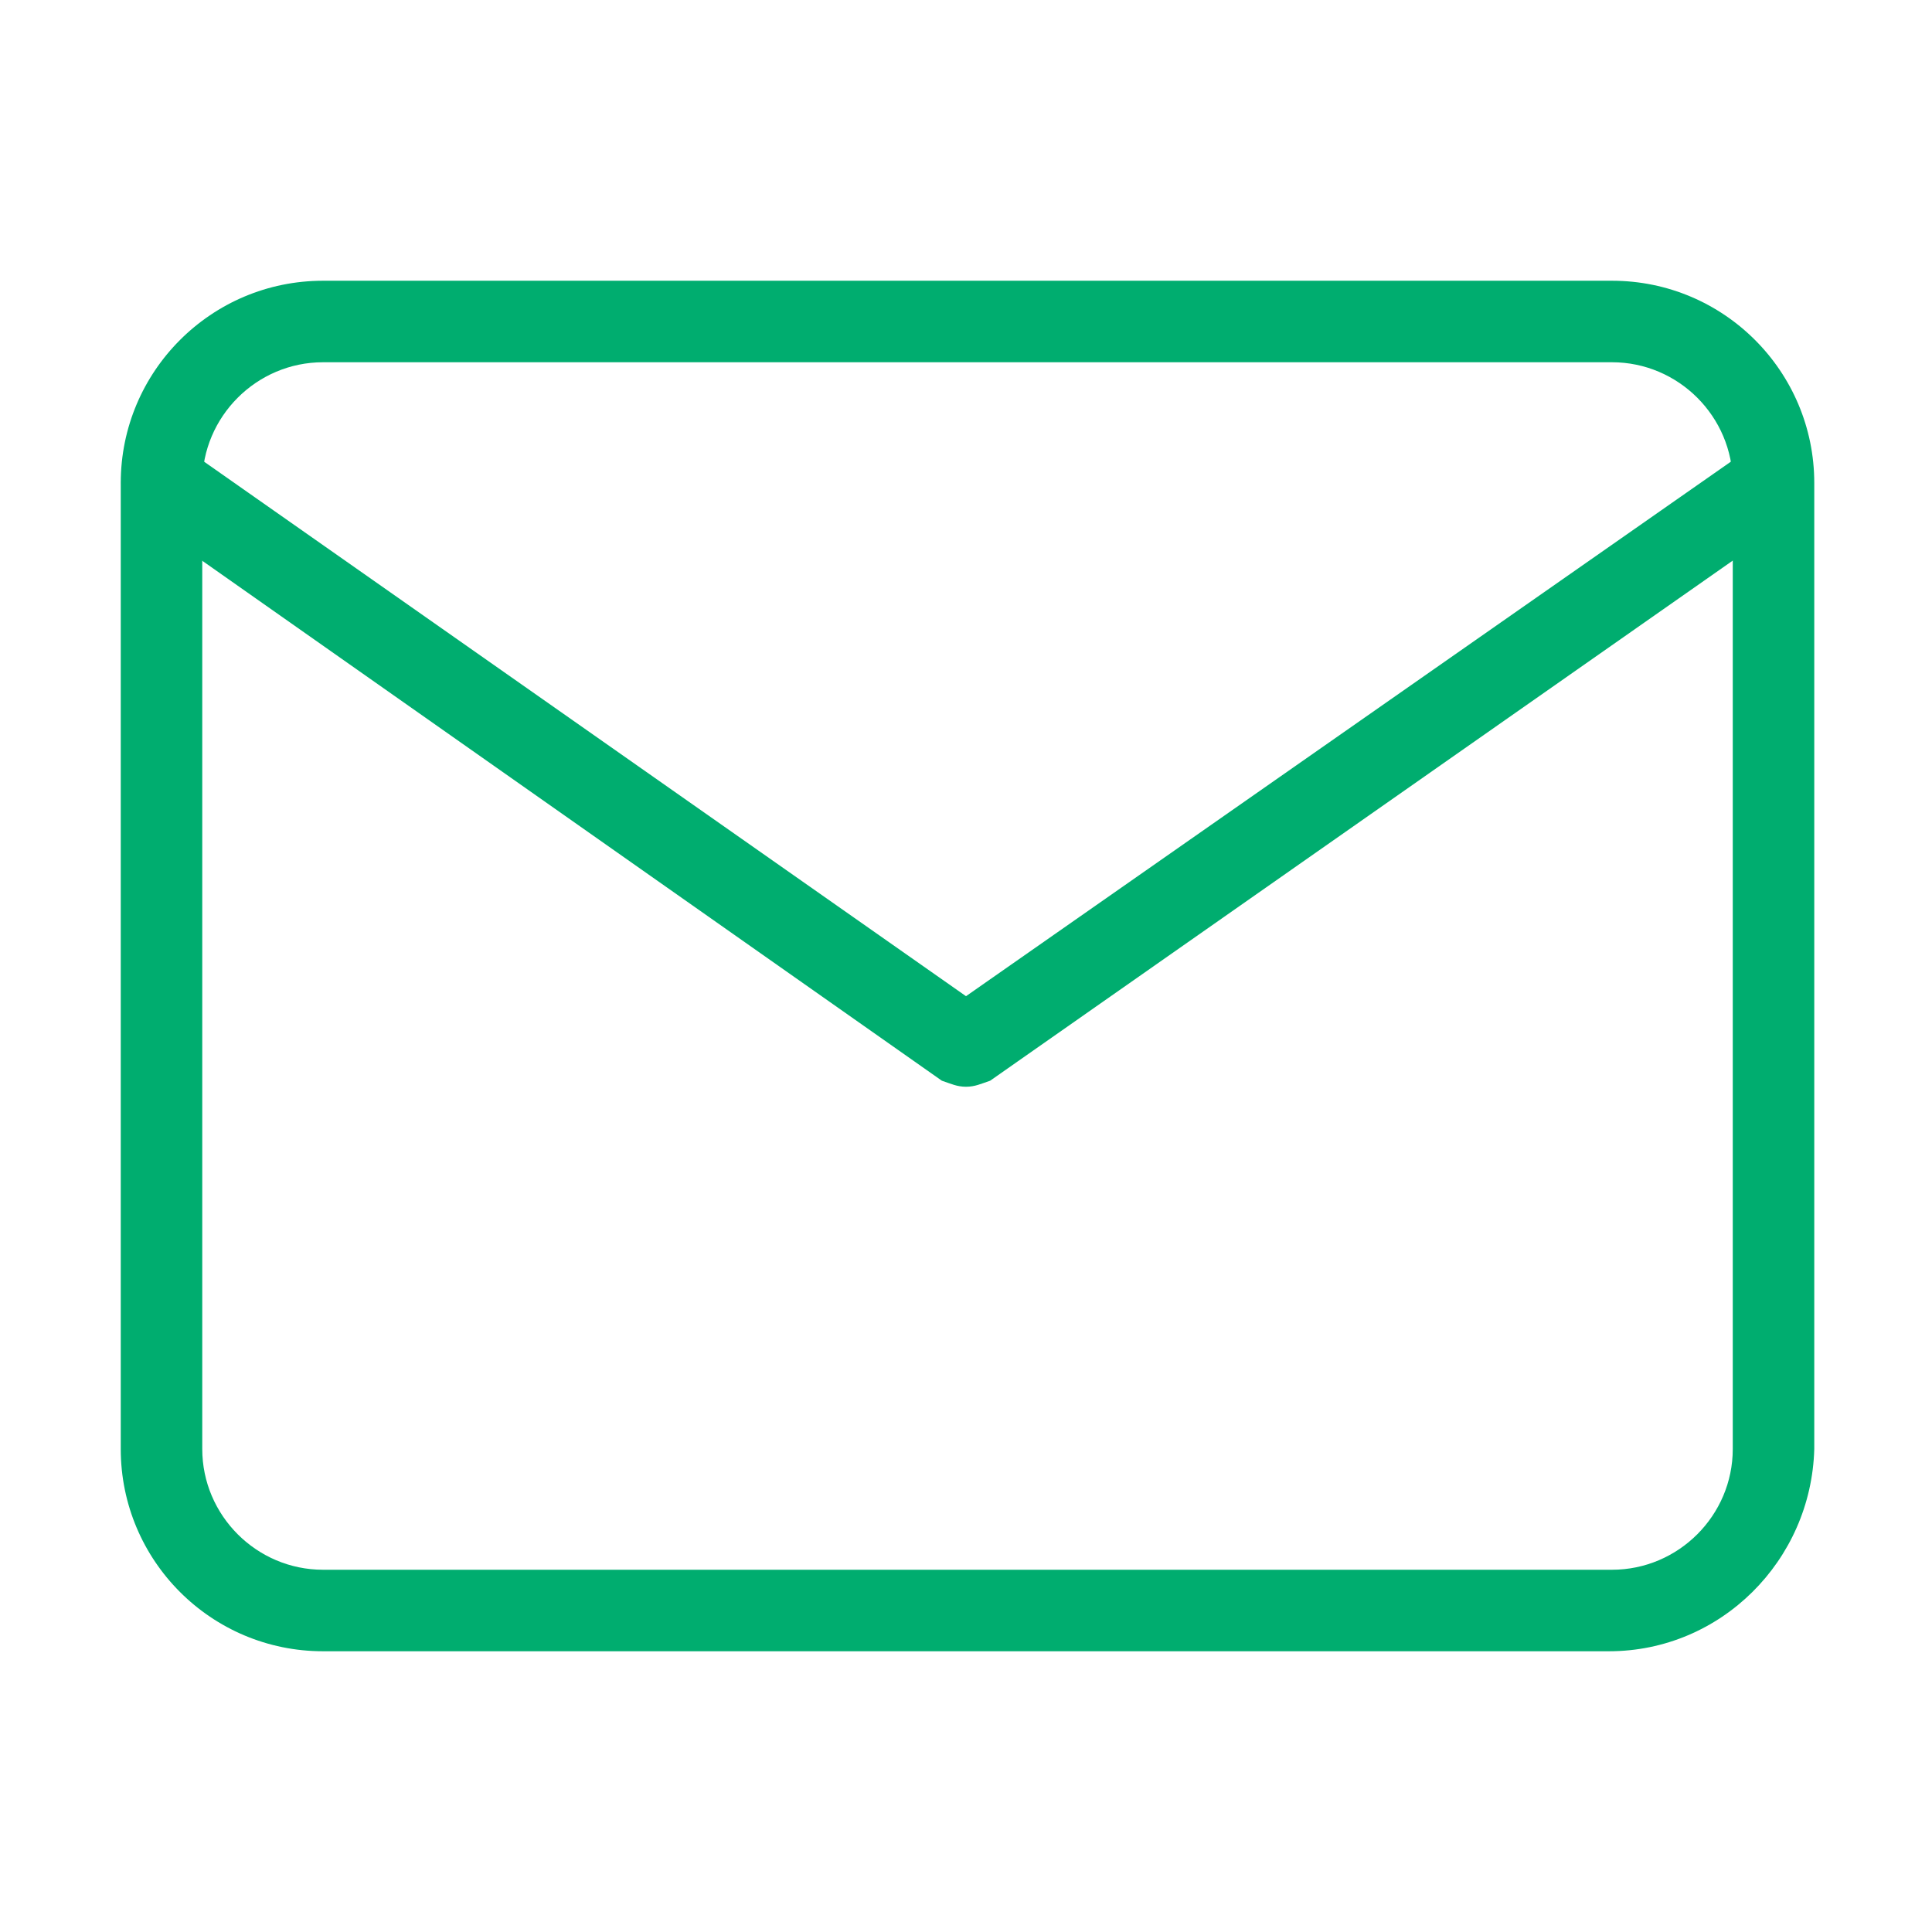
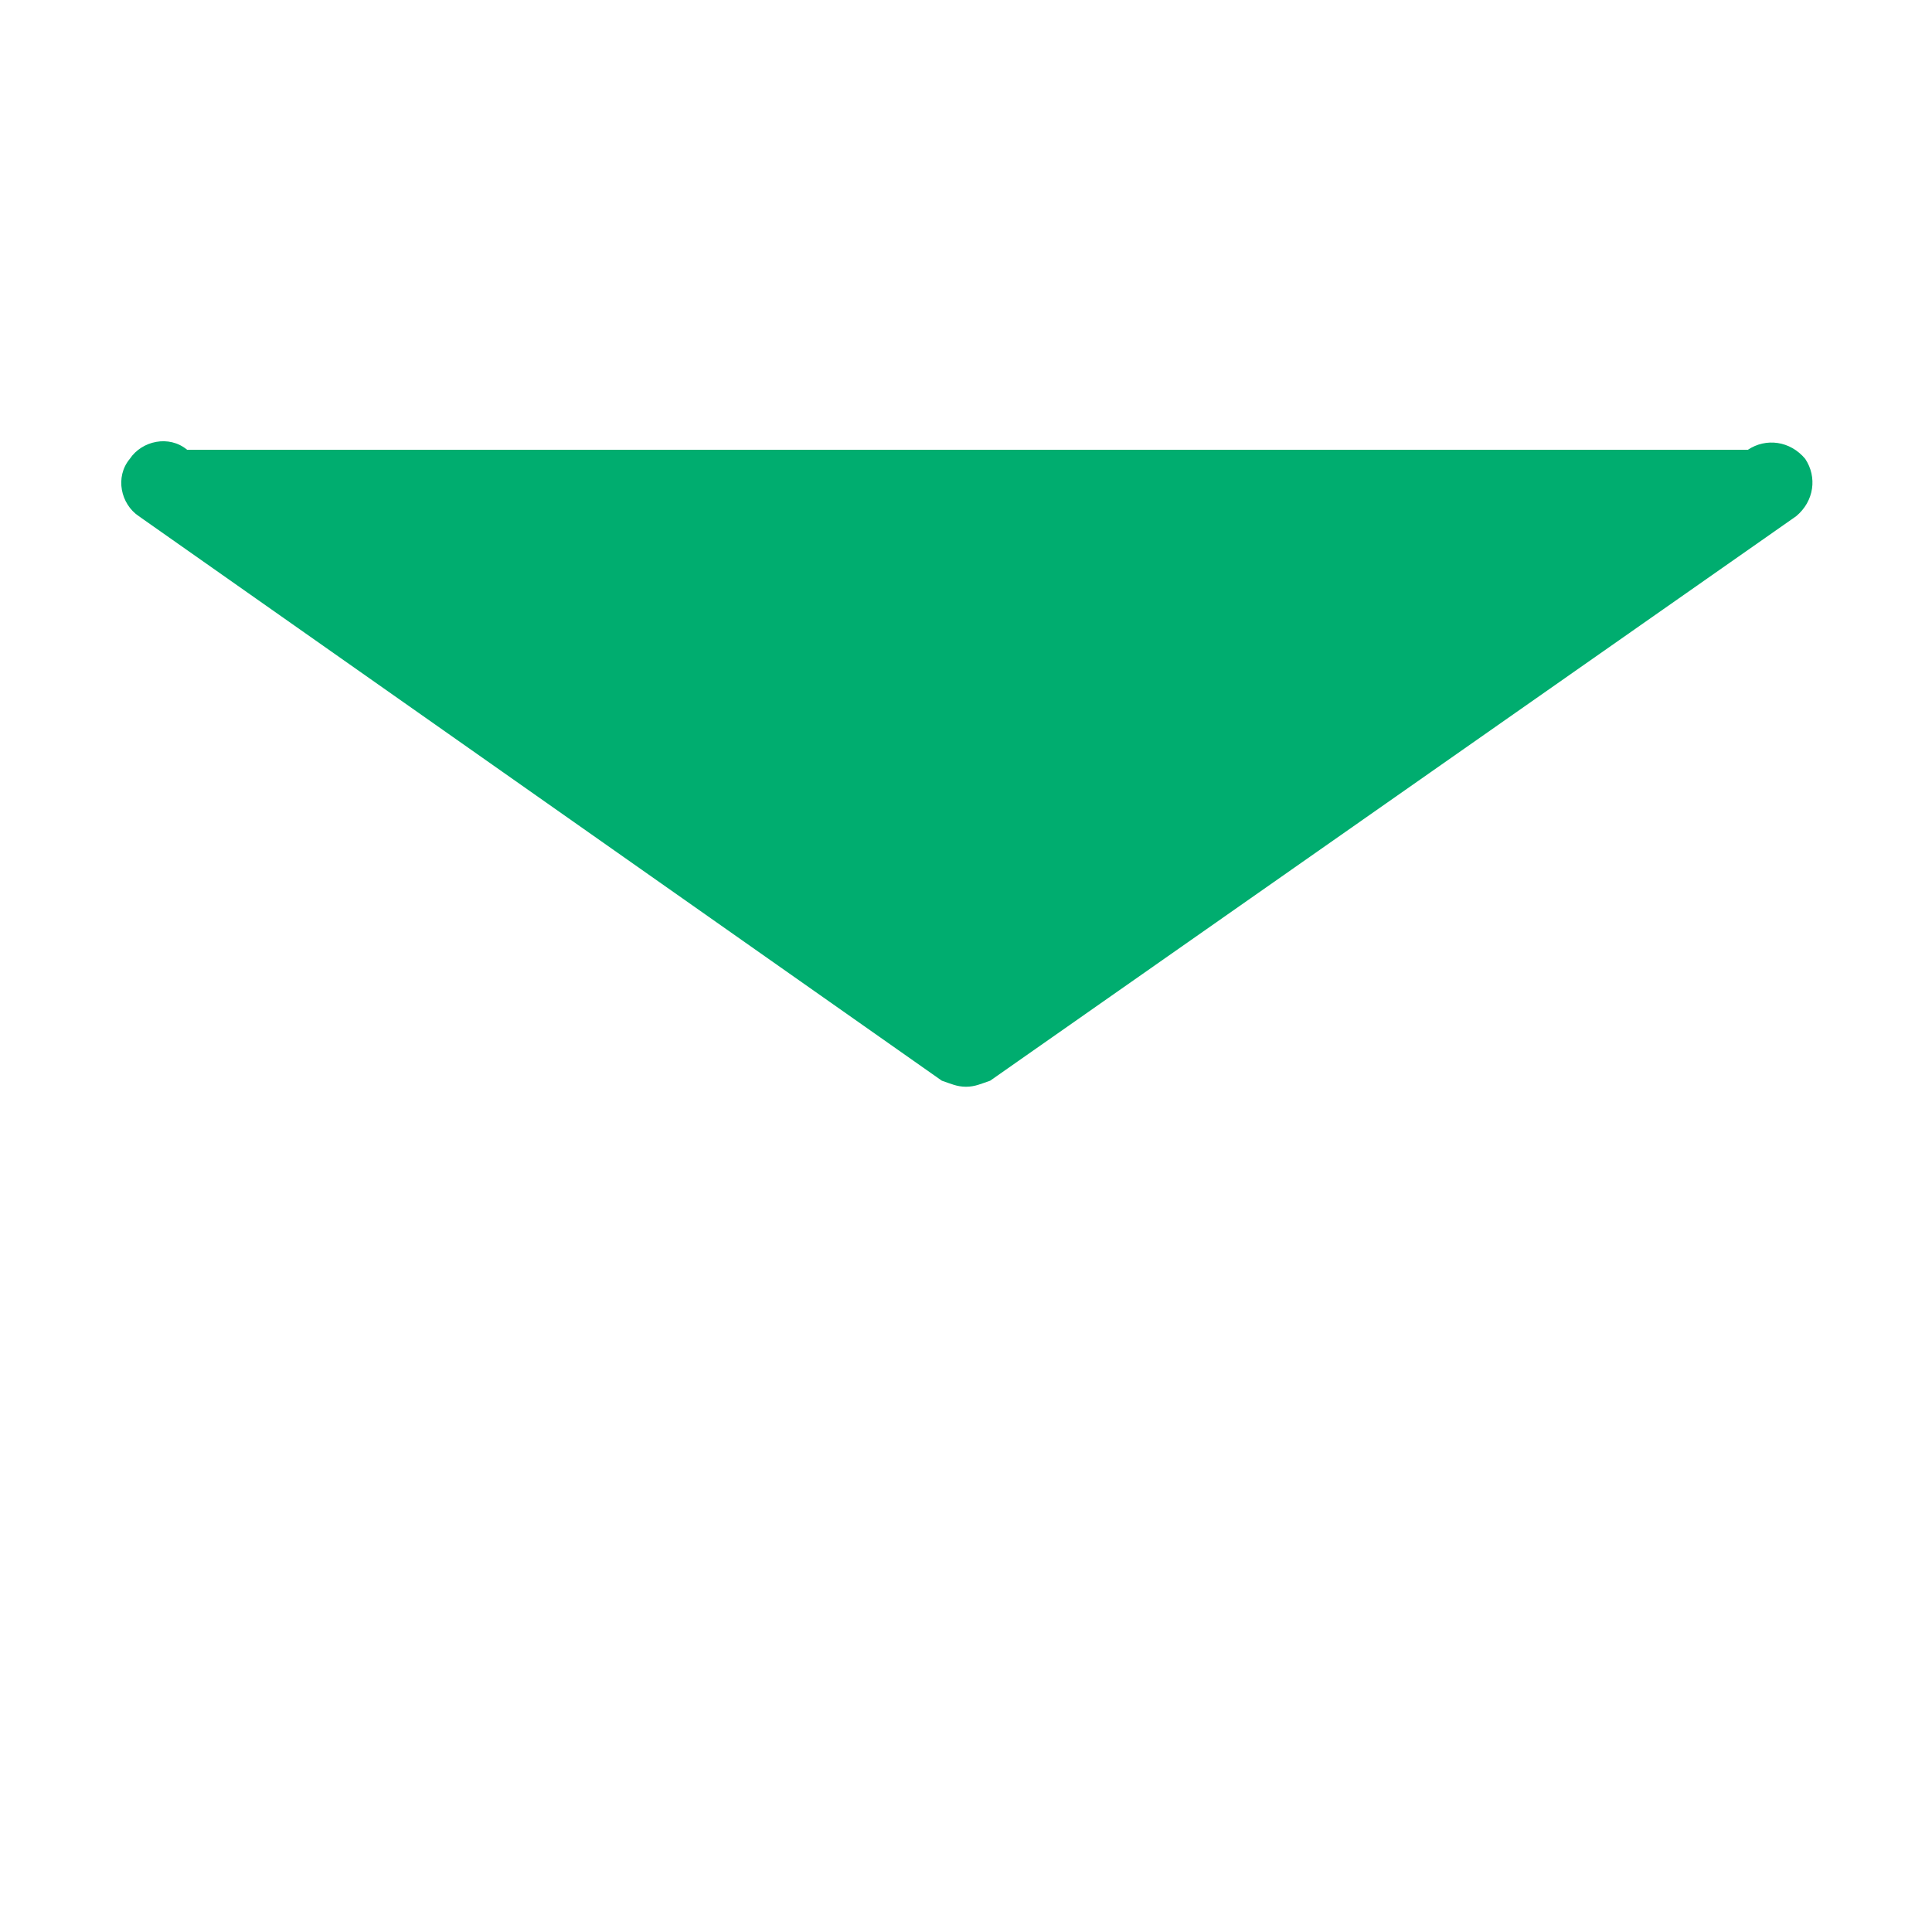
<svg xmlns="http://www.w3.org/2000/svg" width="48" height="48" viewBox="0 0 48 48" fill="none">
  <g id="mail 2">
    <g id="Group">
-       <path id="Vector" d="M39.975 41.025H8.025C5.25 41.025 3 38.775 3 36V12C3 9.225 5.25 6.975 8.025 6.975H40.05C42.825 6.975 45.075 9.225 45.075 12V36C45 38.775 42.75 41.025 39.975 41.025ZM8.025 9C6.375 9 5.025 10.35 5.025 12V36C5.025 37.65 6.375 39 8.025 39H40.05C41.7 39 43.05 37.65 43.05 36V12C43.05 10.35 41.7 9 40.05 9H8.025Z" fill="#00AD6F" />
-     </g>
+       </g>
    <g id="Group_2">
-       <path id="Vector_2" d="M24 27C23.775 27 23.625 26.925 23.4 26.85L3.45 12.825C3 12.525 2.85 11.85 3.225 11.4C3.525 10.95 4.2 10.8 4.65 11.175L24 24.75L43.425 11.175C43.875 10.875 44.475 10.95 44.85 11.4C45.15 11.85 45.075 12.45 44.625 12.825L24.6 26.85C24.375 26.925 24.225 27 24 27Z" fill="#00AD6F" />
+       <path id="Vector_2" d="M24 27C23.775 27 23.625 26.925 23.4 26.85L3.45 12.825C3 12.525 2.85 11.85 3.225 11.4C3.525 10.95 4.2 10.8 4.65 11.175L43.425 11.175C43.875 10.875 44.475 10.95 44.85 11.4C45.15 11.85 45.075 12.45 44.625 12.825L24.6 26.85C24.375 26.925 24.225 27 24 27Z" fill="#00AD6F" />
    </g>
  </g>
</svg>